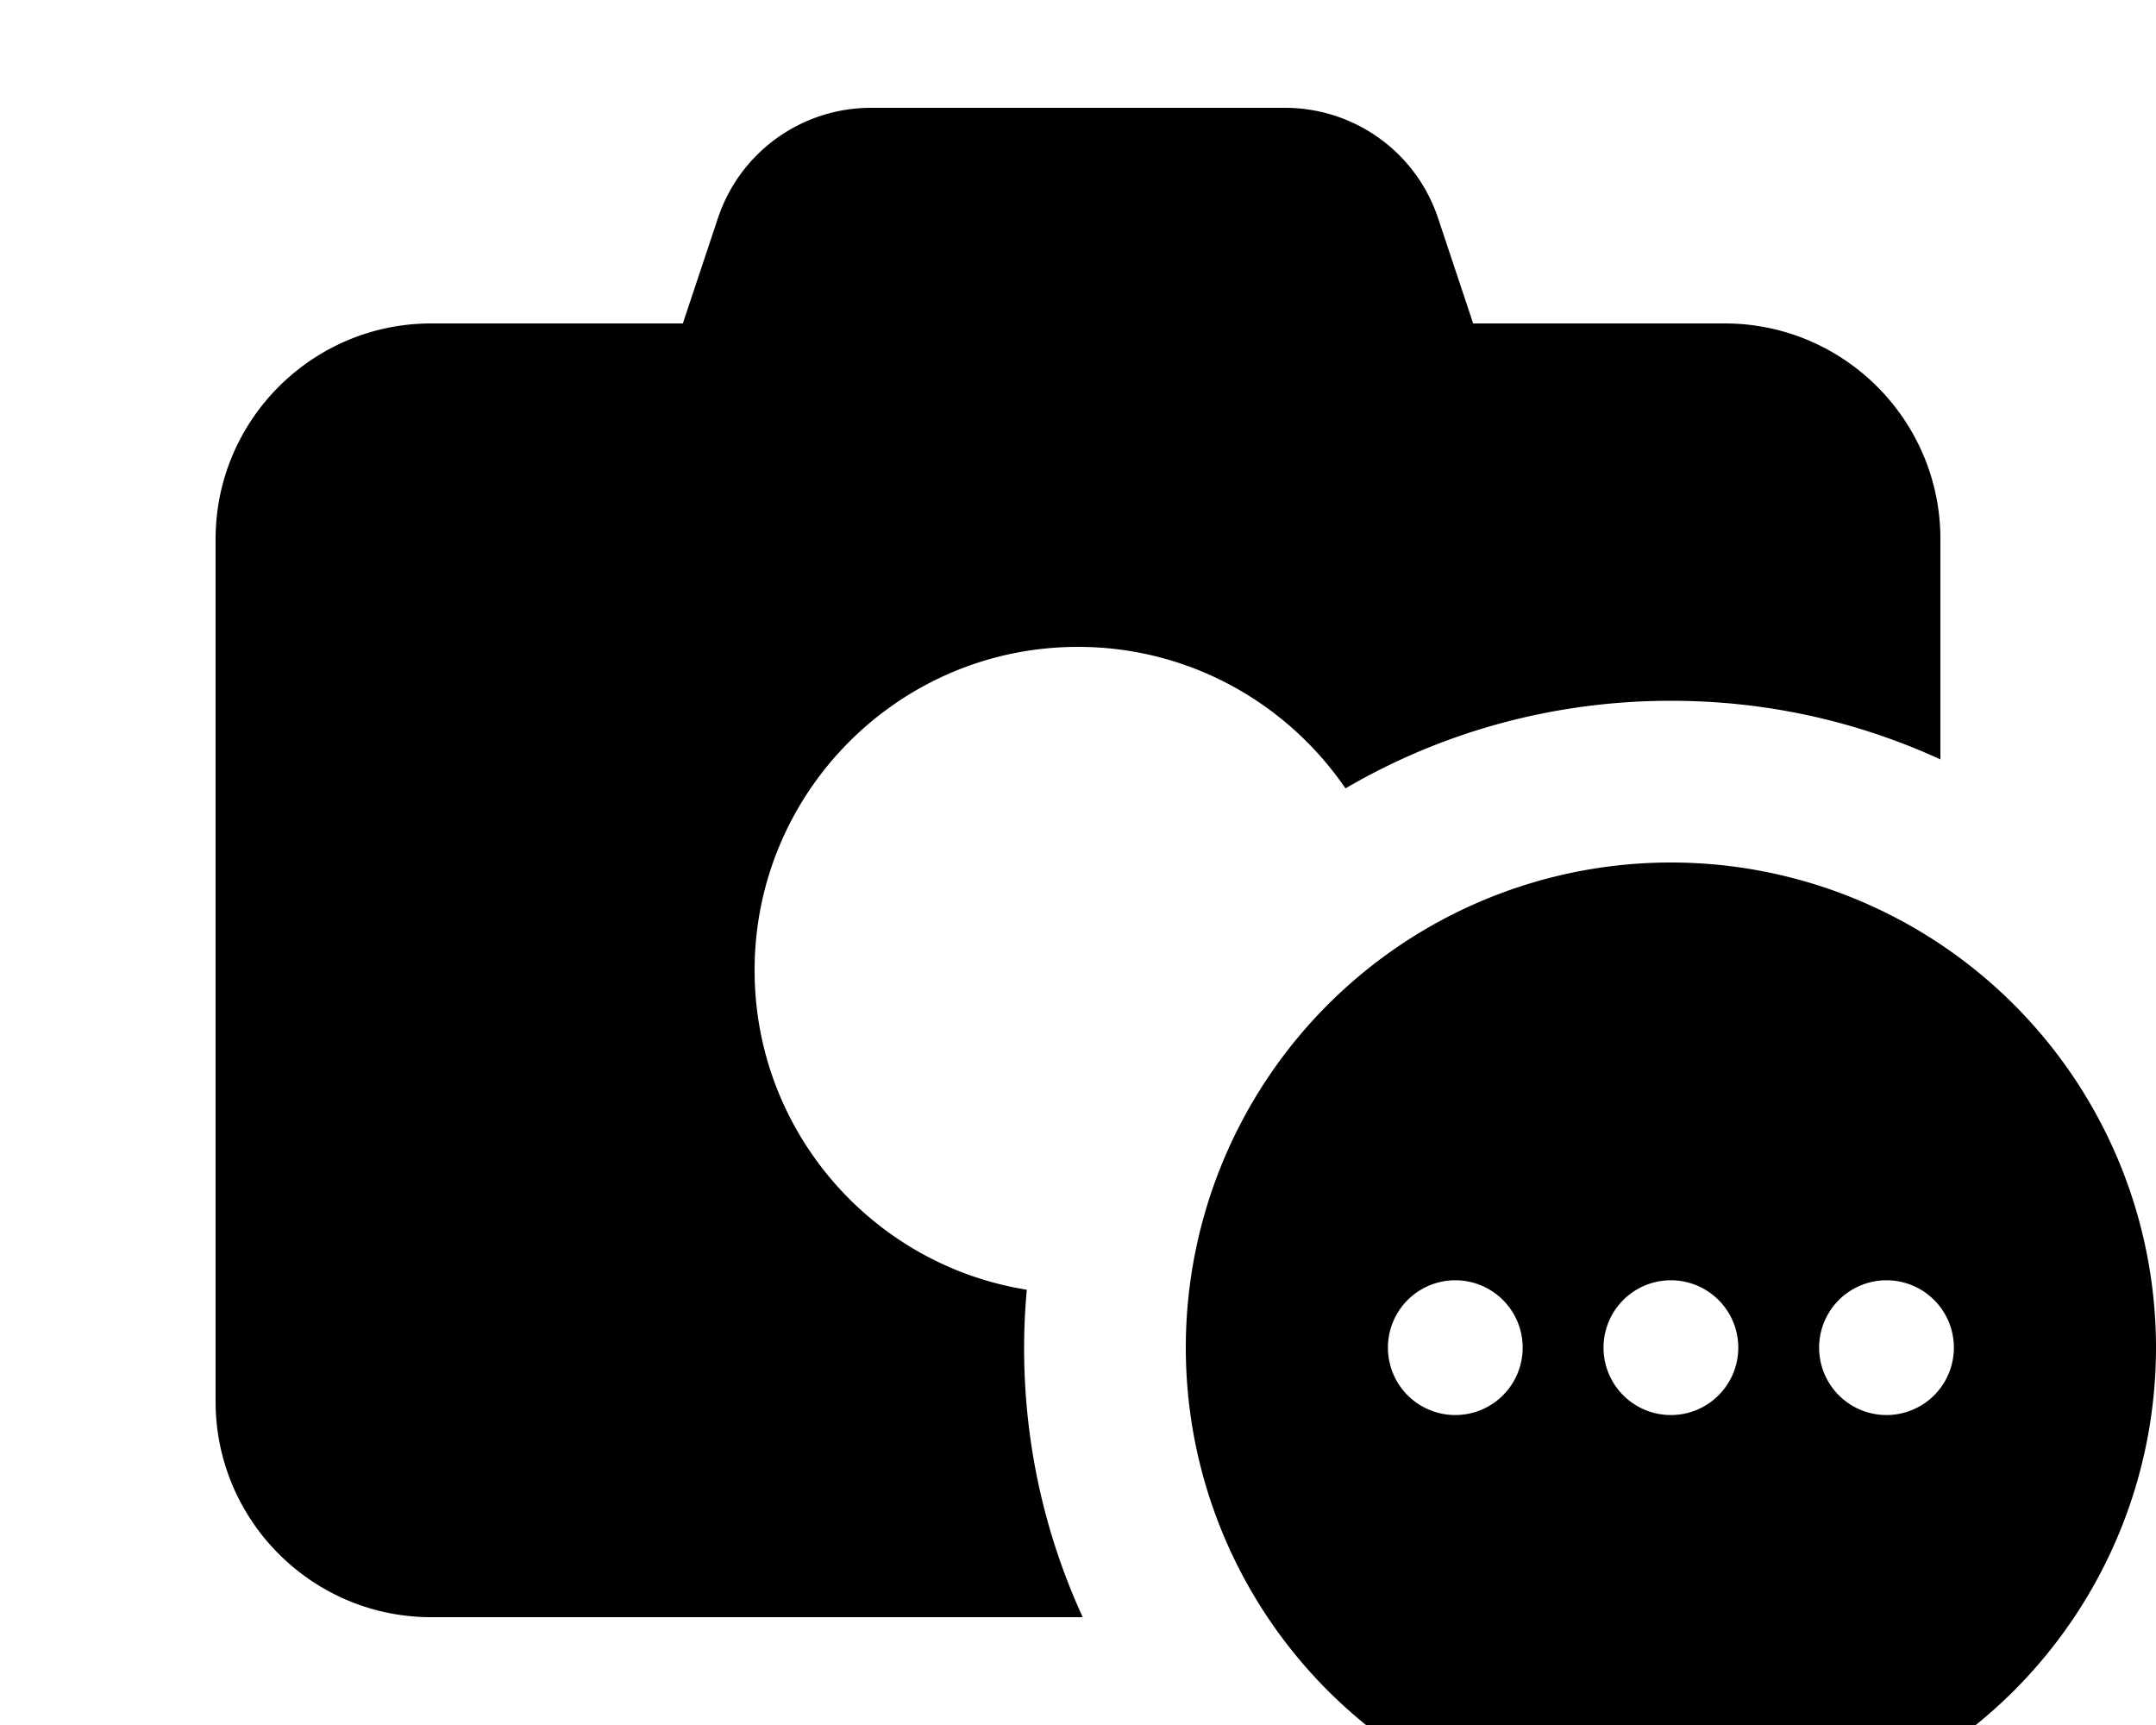
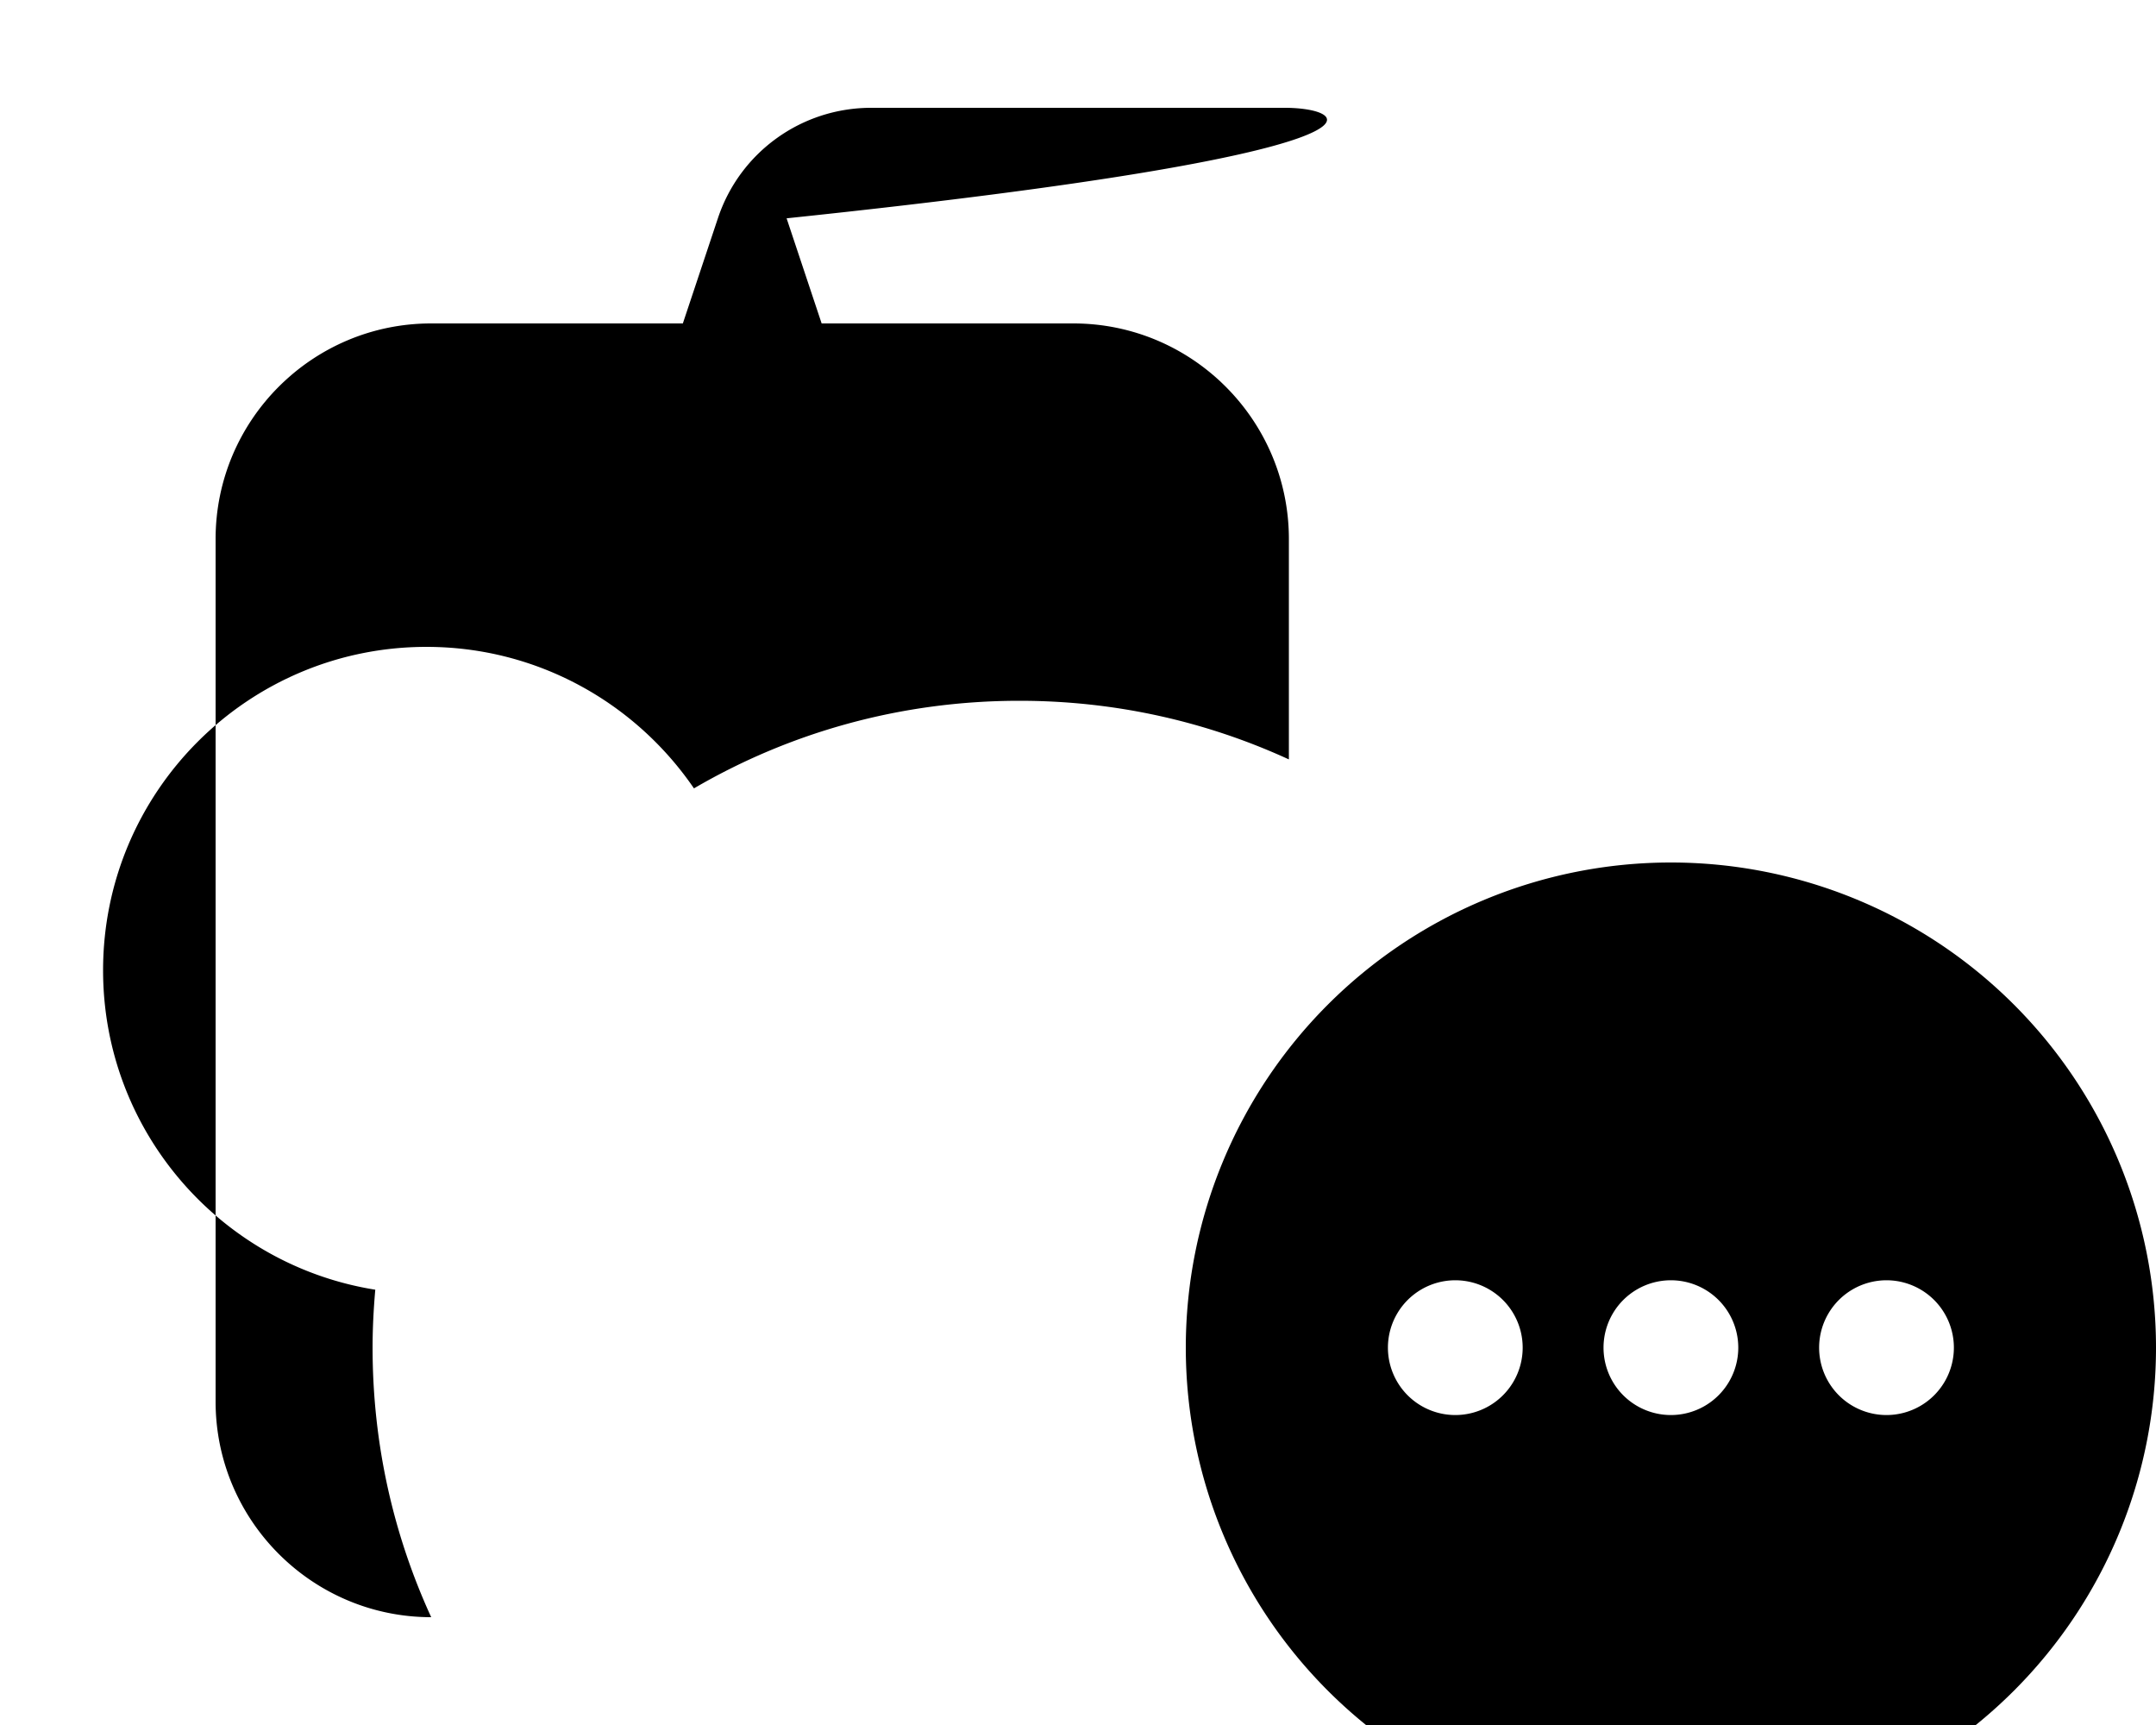
<svg xmlns="http://www.w3.org/2000/svg" viewBox="0 0 640 512">
-   <path fill="currentColor" d="M213.1 64.8L202.7 96 128 96c-35.3 0-64 28.7-64 64l0 256c0 35.3 28.7 64 64 64l193.4 0c-11.2-24.4-17.4-51.4-17.4-80 0-5.8 .3-11.5 .8-17.2-45.8-7.3-80.8-47-80.8-94.8 0-53 43-96 96-96 33 0 62.1 16.7 79.4 42 28.4-16.6 61.4-26 96.6-26 28.6 0 55.6 6.2 80 17.4l0-65.4c0-35.3-28.7-64-64-64l-74.7 0-10.4-31.2C420.4 45.2 402.1 32 381.4 32L258.6 32c-20.7 0-39 13.2-45.5 32.8zM640 400a144 144 0 1 0 -288 0 144 144 0 1 0 288 0zm-164 0a20 20 0 1 1 40 0 20 20 0 1 1 -40 0zm84-20a20 20 0 1 1 0 40 20 20 0 1 1 0-40zM412 400a20 20 0 1 1 40 0 20 20 0 1 1 -40 0z" />
+   <path fill="currentColor" d="M213.1 64.8L202.7 96 128 96c-35.3 0-64 28.7-64 64l0 256c0 35.3 28.7 64 64 64c-11.2-24.4-17.4-51.4-17.4-80 0-5.8 .3-11.5 .8-17.2-45.8-7.3-80.8-47-80.8-94.8 0-53 43-96 96-96 33 0 62.1 16.7 79.4 42 28.4-16.6 61.4-26 96.6-26 28.6 0 55.6 6.2 80 17.4l0-65.4c0-35.3-28.7-64-64-64l-74.7 0-10.4-31.2C420.4 45.2 402.1 32 381.4 32L258.6 32c-20.7 0-39 13.2-45.5 32.8zM640 400a144 144 0 1 0 -288 0 144 144 0 1 0 288 0zm-164 0a20 20 0 1 1 40 0 20 20 0 1 1 -40 0zm84-20a20 20 0 1 1 0 40 20 20 0 1 1 0-40zM412 400a20 20 0 1 1 40 0 20 20 0 1 1 -40 0z" />
</svg>